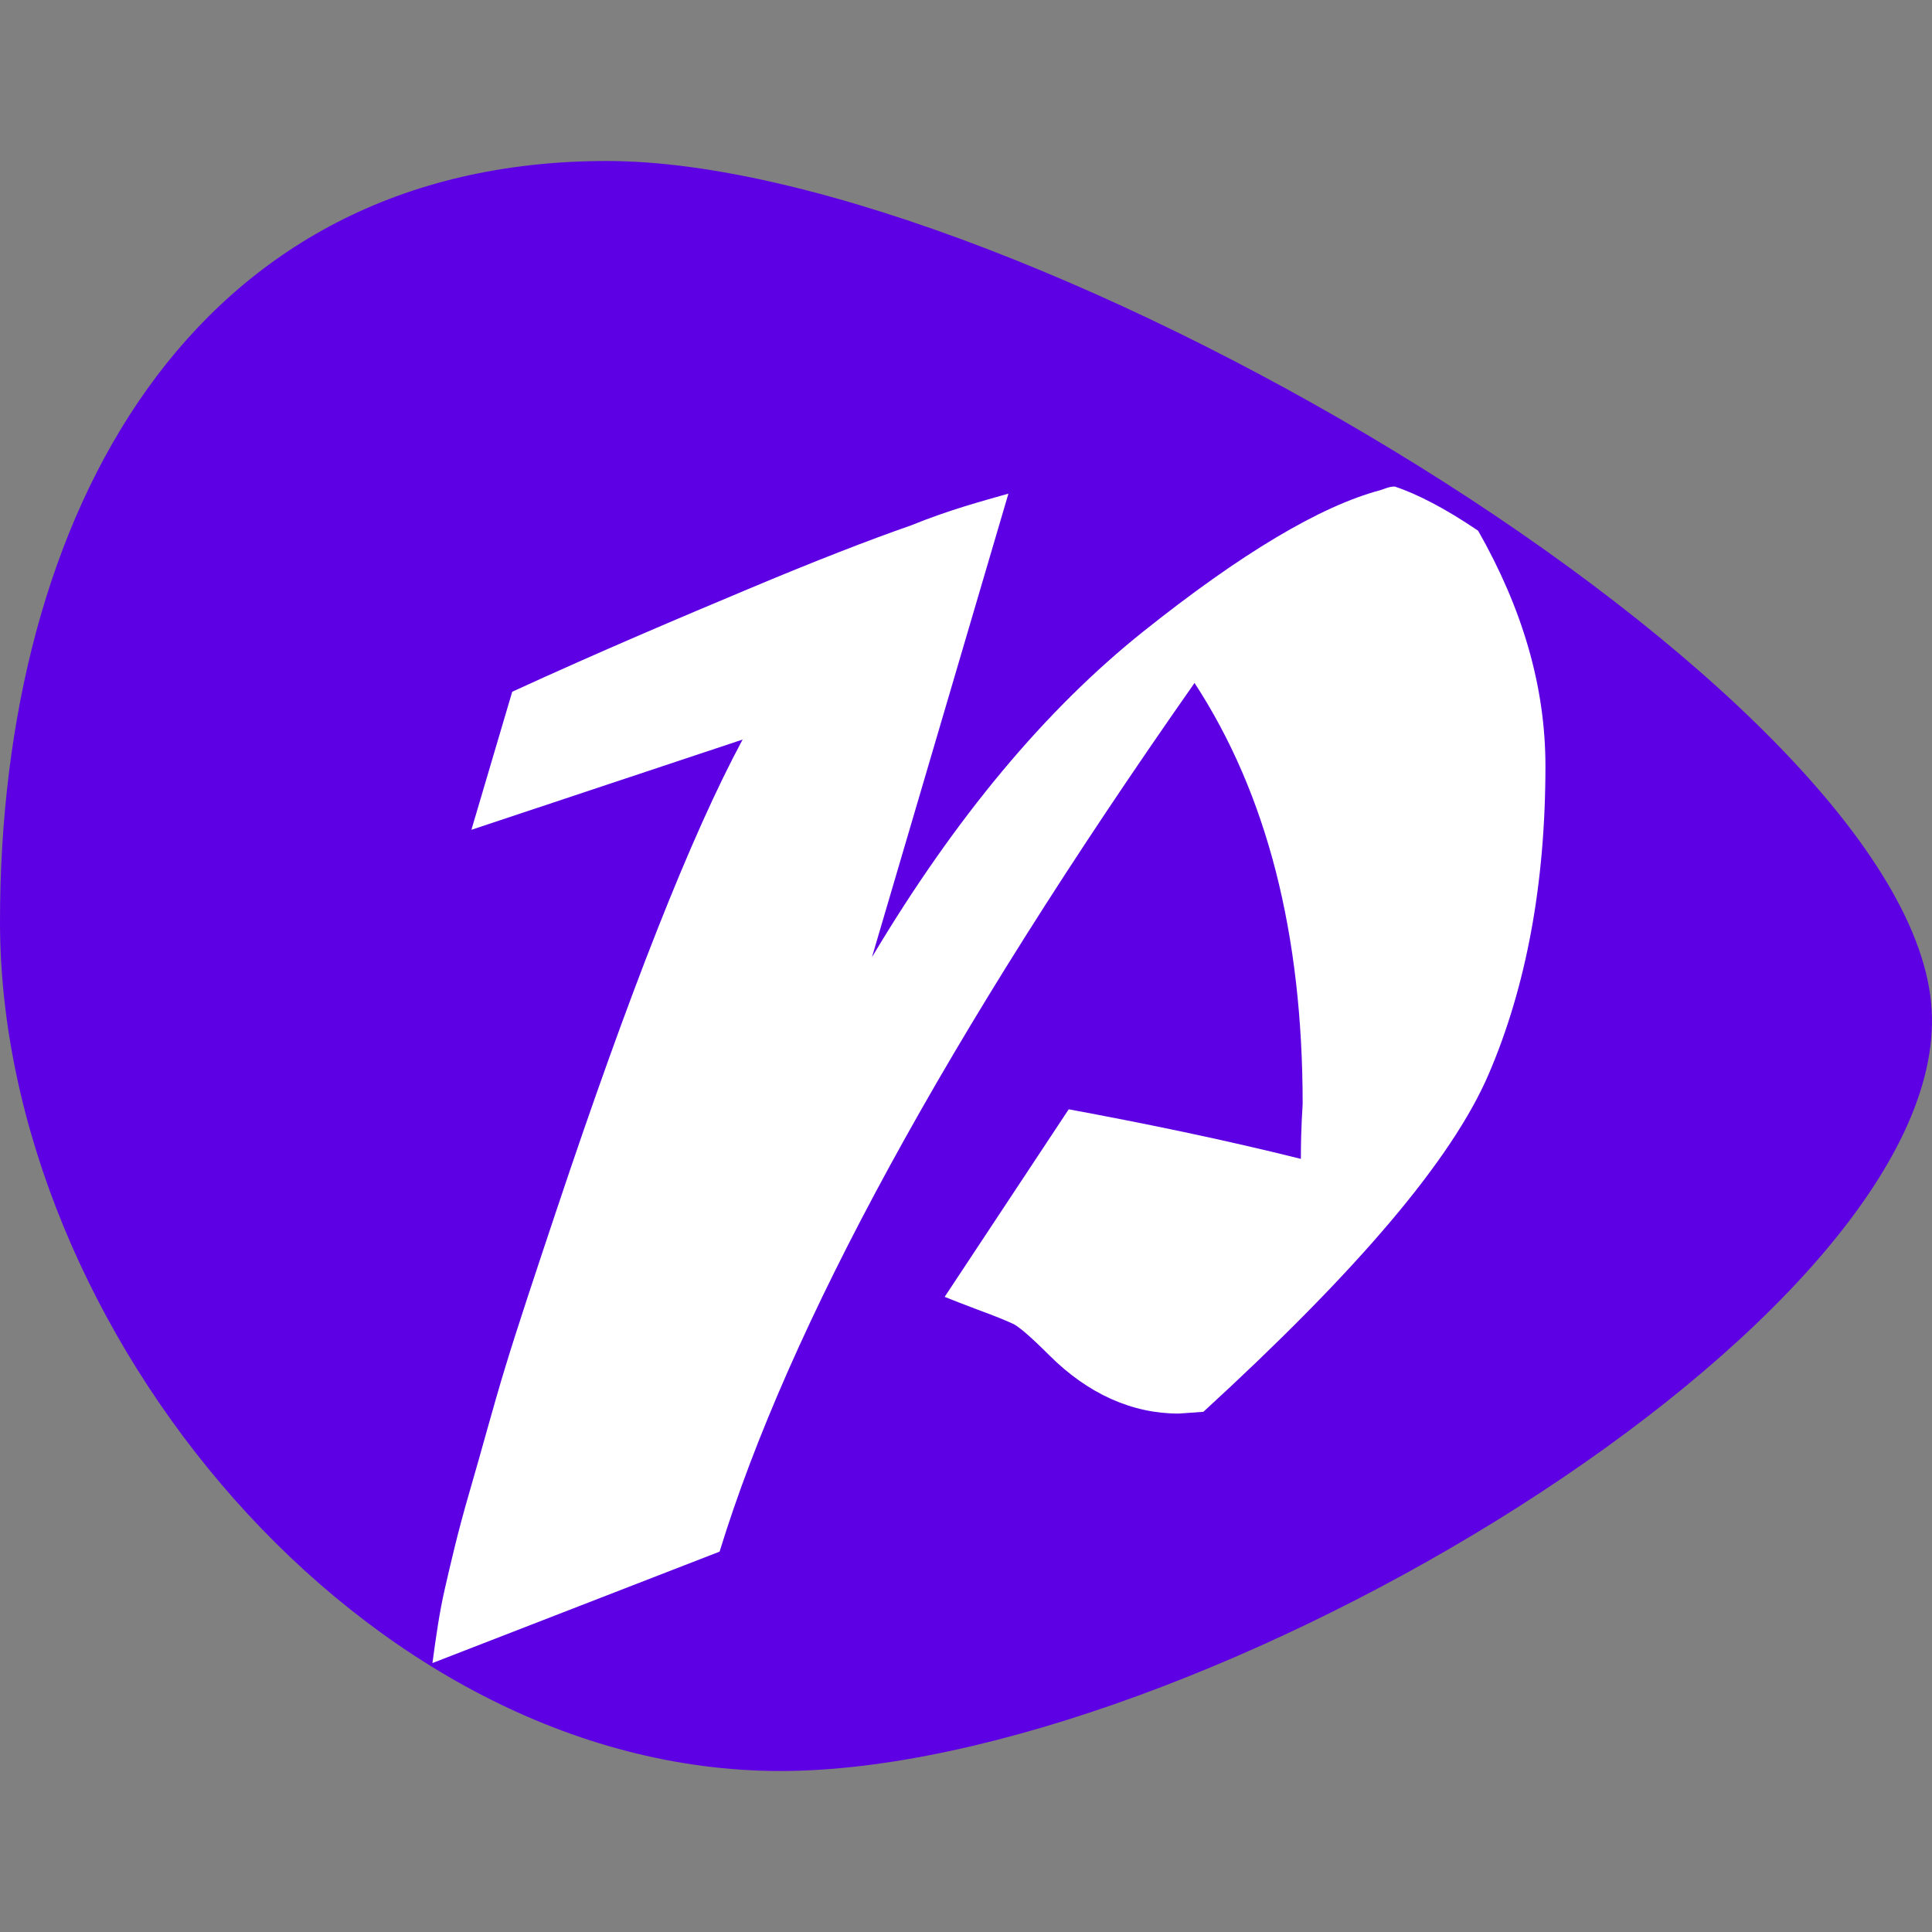
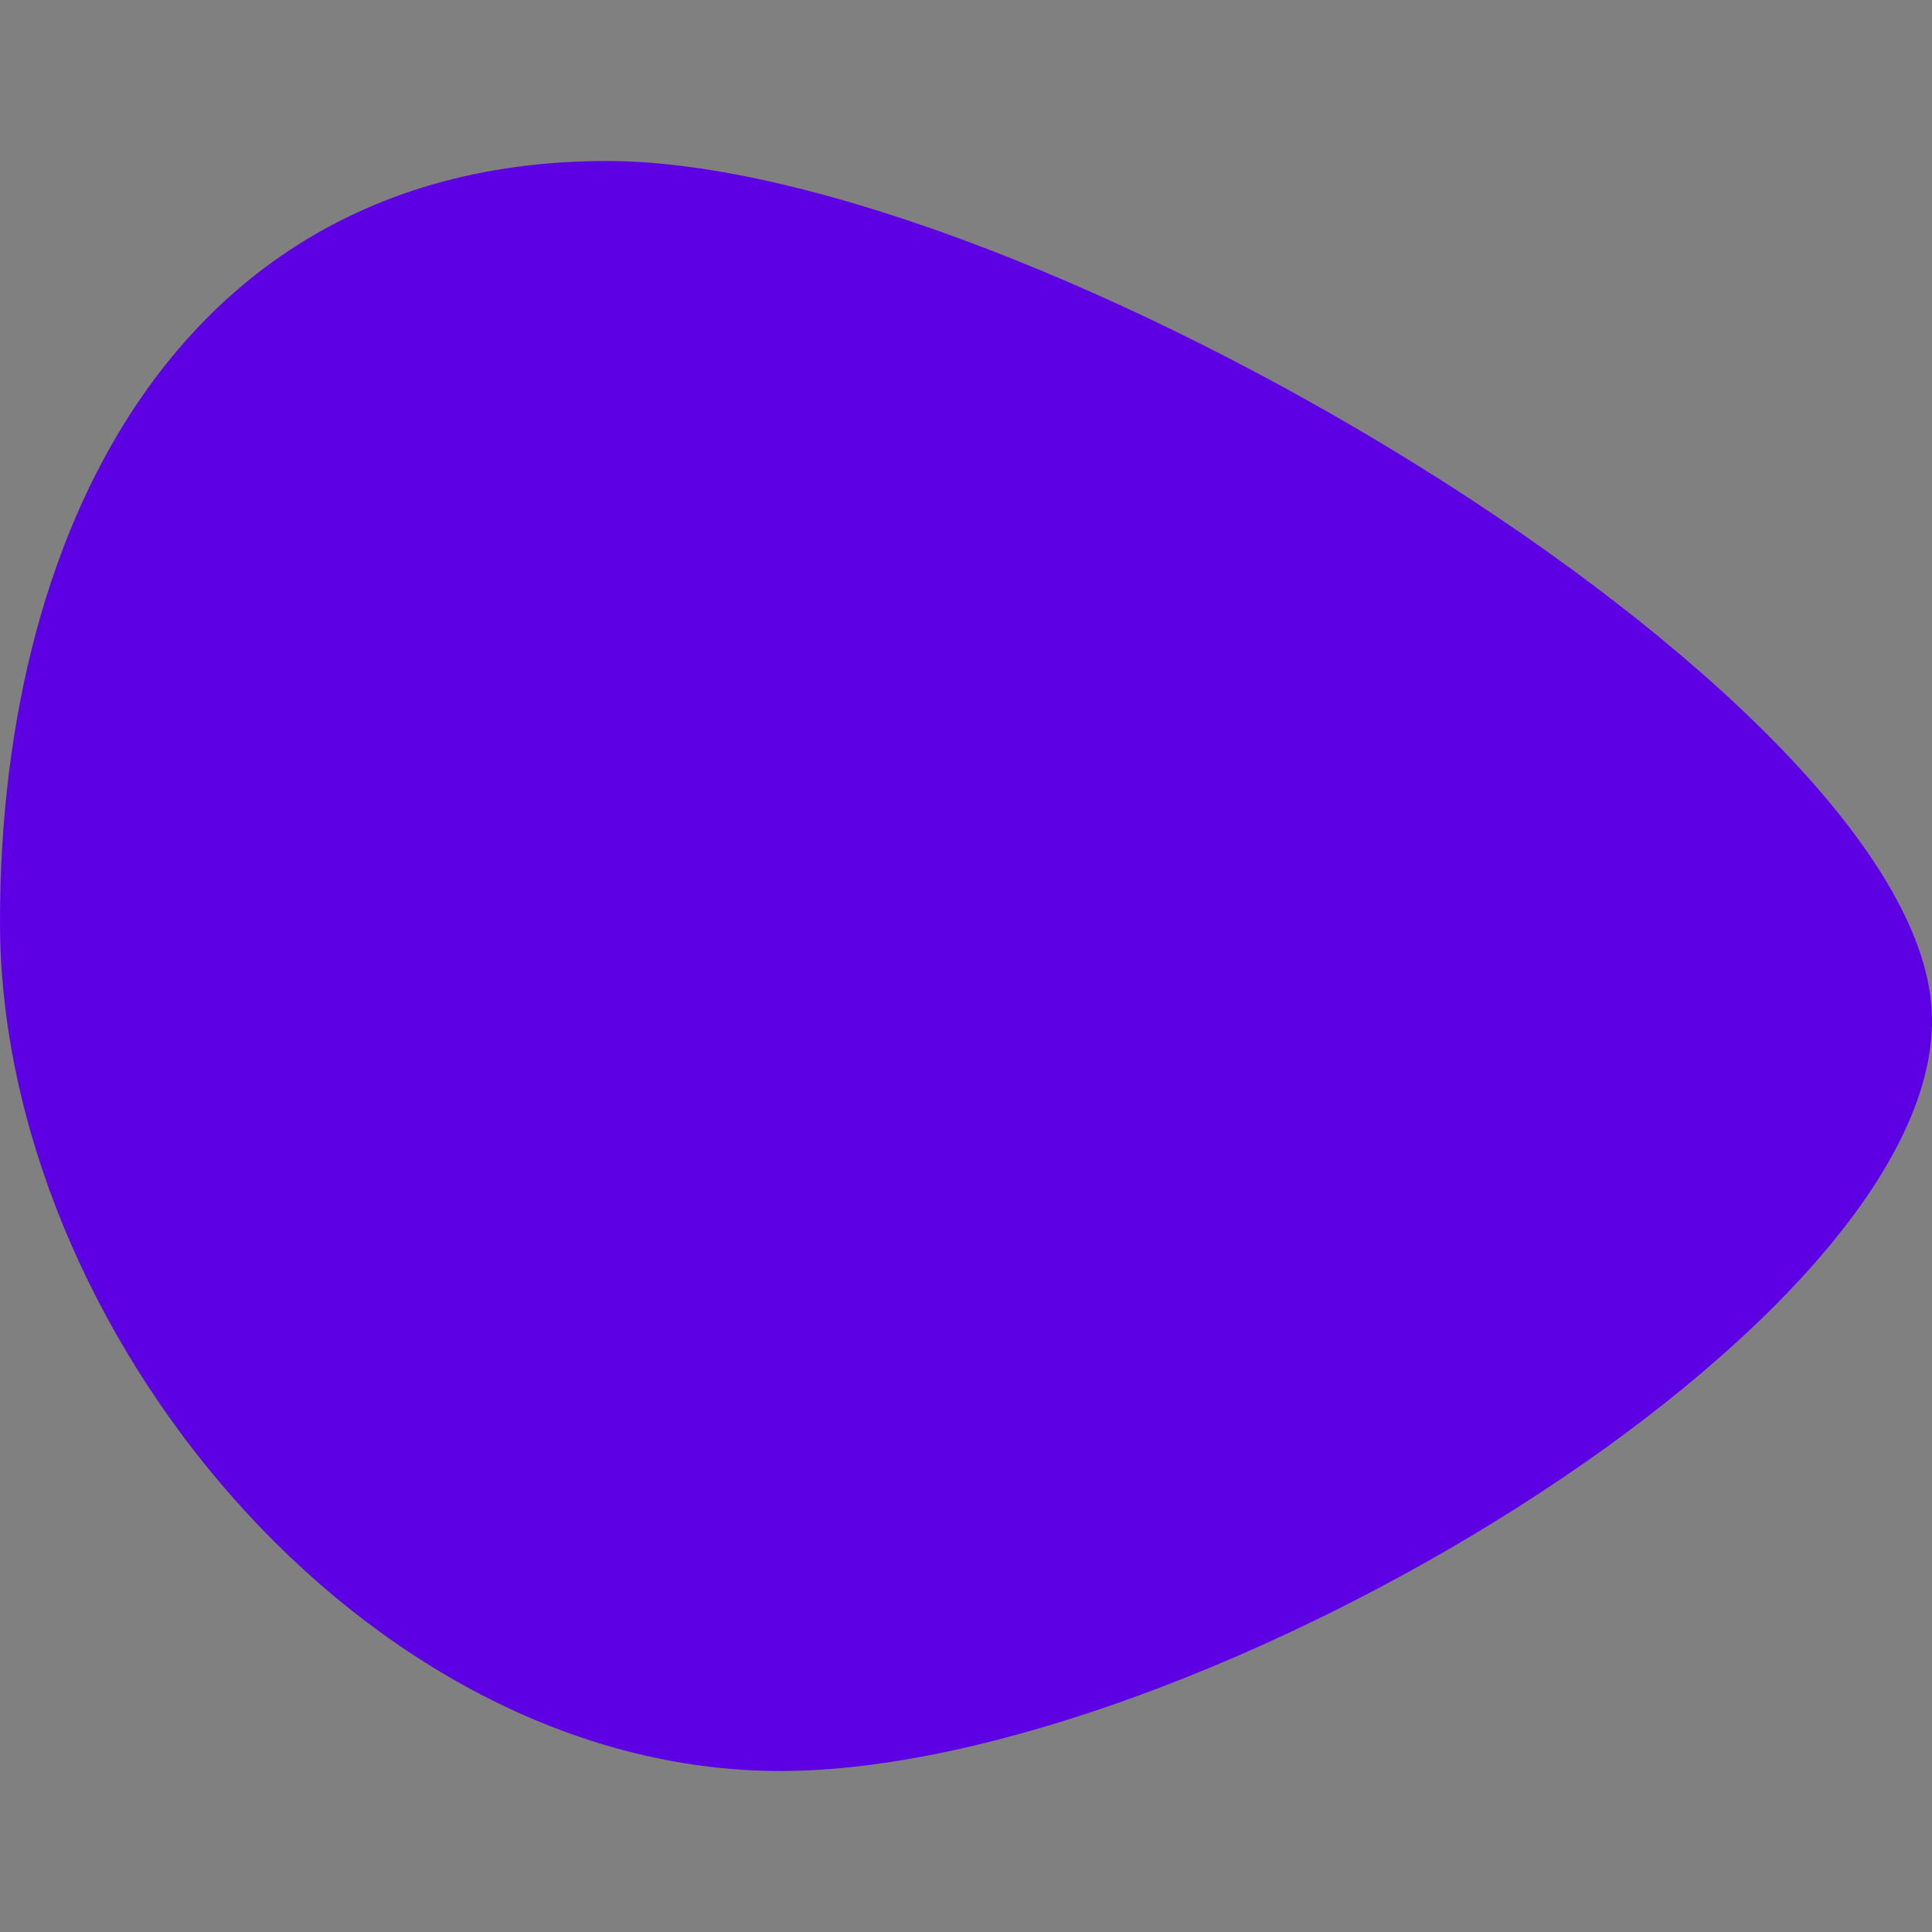
<svg xmlns="http://www.w3.org/2000/svg" width="24" height="24" viewBox="0 0 24 24" fill="none">
  <rect x="0" y="0" width="24" height="24" fill="#808080" stroke="none" />
  <path d="M9.693 22C4.524 22 0 16.506 0 11.45C0 6.396 2.369 2 7.539 2C12.709 2 23.781 8.593 23.996 12.55C24.212 16.396 14.863 22 9.693 22Z" fill="#5E00E4" />
-   <path d="M12.527 6.132L10.832 11.89C11.867 10.154 12.99 8.813 14.201 7.846C15.412 6.879 16.402 6.286 17.151 6.088C17.217 6.066 17.261 6.044 17.327 6.044C17.591 6.132 17.943 6.308 18.362 6.593C18.912 7.56 19.198 8.527 19.198 9.516C19.198 10.989 18.956 12.264 18.494 13.341C18.032 14.418 16.843 15.802 14.949 17.538L14.641 17.56C14.069 17.56 13.518 17.319 13.034 16.835C12.791 16.593 12.637 16.462 12.571 16.439C12.527 16.418 12.373 16.352 12.131 16.264C11.955 16.198 11.845 16.154 11.735 16.11L13.276 13.78C14.223 13.956 15.191 14.154 16.16 14.396C16.16 13.978 16.182 13.758 16.182 13.714C16.182 11.604 15.742 9.868 14.839 8.484C11.757 12.879 9.797 16.483 8.939 19.275L5.372 20.659C5.416 20.33 5.46 20.022 5.526 19.736C5.592 19.451 5.68 19.055 5.834 18.527C5.988 18 6.121 17.494 6.275 16.989C6.429 16.483 6.649 15.824 6.913 15.033C7.816 12.33 8.586 10.374 9.225 9.187L5.856 10.308L6.363 8.593C7.464 8.088 8.454 7.67 9.291 7.319C10.127 6.967 10.81 6.703 11.316 6.527C11.801 6.33 12.219 6.22 12.527 6.132Z" fill="white" />
</svg>